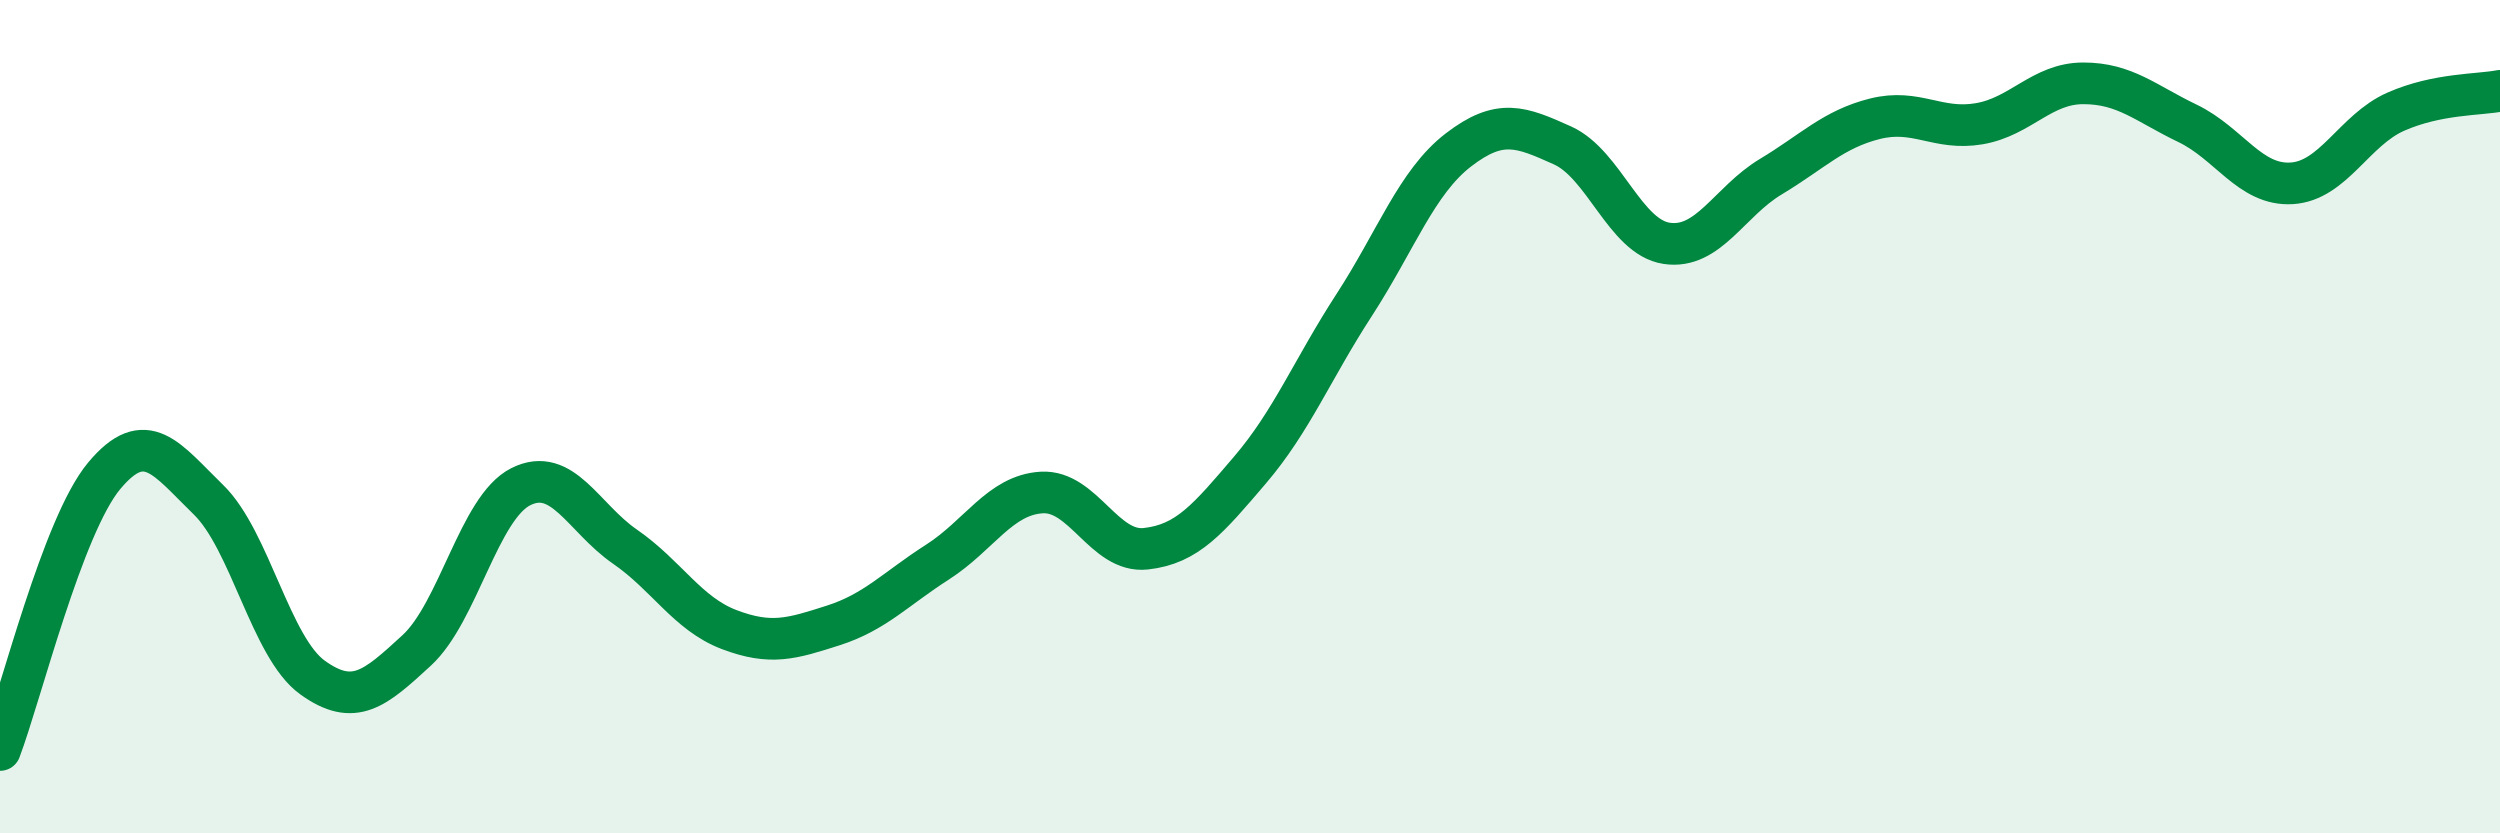
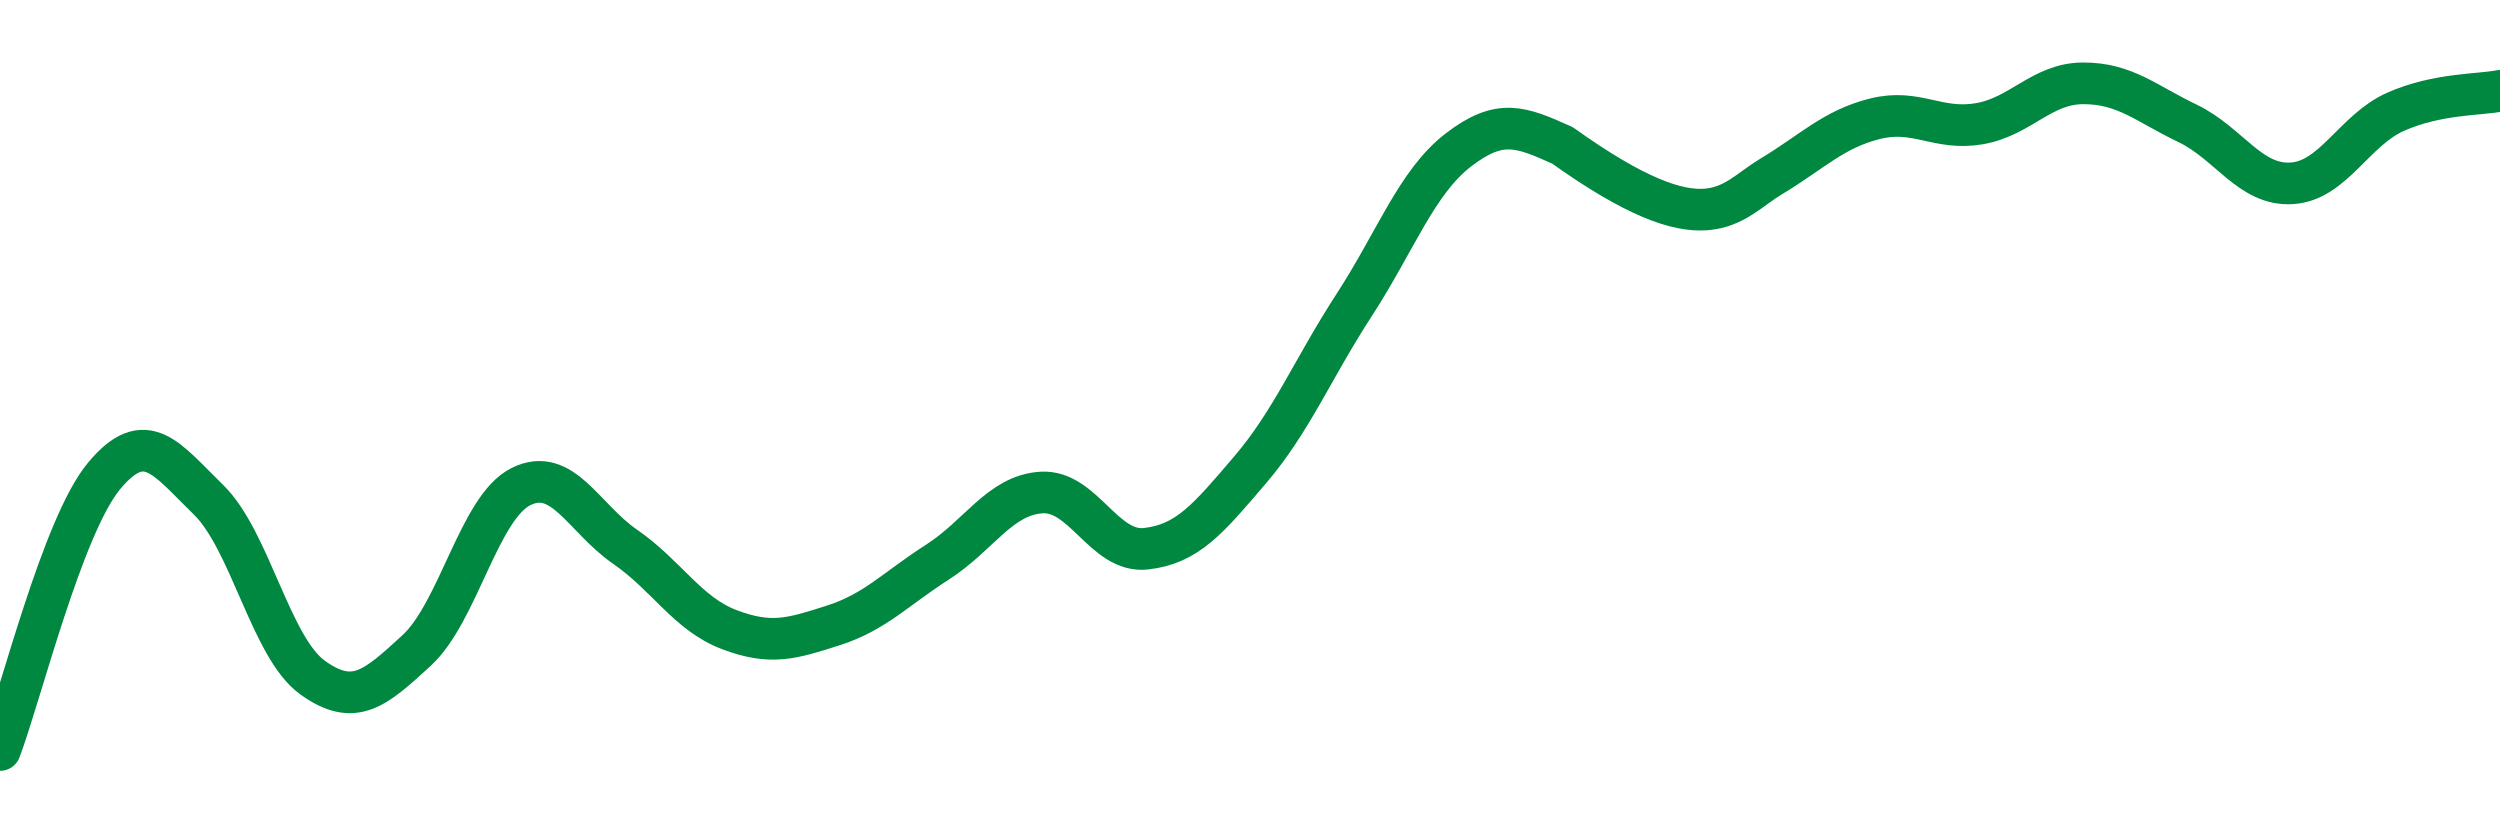
<svg xmlns="http://www.w3.org/2000/svg" width="60" height="20" viewBox="0 0 60 20">
-   <path d="M 0,18 C 0.5,16.68 1.5,12.62 2.5,11.42 C 3.5,10.22 4,11.02 5,11.99 C 6,12.96 6.5,15.54 7.5,16.26 C 8.5,16.98 9,16.53 10,15.61 C 11,14.69 11.5,12.18 12.5,11.68 C 13.5,11.18 14,12.43 15,13.12 C 16,13.81 16.5,14.73 17.5,15.11 C 18.5,15.49 19,15.33 20,15.01 C 21,14.69 21.5,14.13 22.5,13.49 C 23.5,12.85 24,11.88 25,11.82 C 26,11.76 26.5,13.28 27.5,13.17 C 28.5,13.06 29,12.45 30,11.28 C 31,10.11 31.5,8.86 32.5,7.32 C 33.5,5.78 34,4.37 35,3.6 C 36,2.83 36.5,3.04 37.5,3.49 C 38.5,3.94 39,5.69 40,5.84 C 41,5.99 41.5,4.84 42.5,4.24 C 43.5,3.64 44,3.1 45,2.85 C 46,2.6 46.5,3.14 47.5,2.97 C 48.5,2.8 49,2 50,2 C 51,2 51.5,2.48 52.5,2.96 C 53.5,3.44 54,4.46 55,4.4 C 56,4.34 56.5,3.12 57.5,2.68 C 58.5,2.24 59.5,2.28 60,2.18L60 20L0 20Z" fill="#008740" opacity="0.1" stroke-linecap="round" stroke-linejoin="round" />
-   <path d="M 0,18 C 0.5,16.68 1.5,12.62 2.5,11.42 C 3.5,10.22 4,11.02 5,11.99 C 6,12.96 6.5,15.54 7.5,16.26 C 8.5,16.98 9,16.53 10,15.61 C 11,14.69 11.5,12.18 12.5,11.68 C 13.5,11.18 14,12.43 15,13.12 C 16,13.81 16.5,14.73 17.5,15.11 C 18.5,15.49 19,15.33 20,15.01 C 21,14.69 21.5,14.13 22.5,13.49 C 23.5,12.85 24,11.88 25,11.82 C 26,11.76 26.5,13.28 27.5,13.17 C 28.5,13.06 29,12.45 30,11.28 C 31,10.11 31.5,8.86 32.5,7.32 C 33.5,5.78 34,4.37 35,3.6 C 36,2.83 36.5,3.04 37.5,3.49 C 38.5,3.94 39,5.69 40,5.84 C 41,5.99 41.5,4.84 42.5,4.24 C 43.5,3.64 44,3.1 45,2.85 C 46,2.6 46.5,3.14 47.5,2.97 C 48.5,2.8 49,2 50,2 C 51,2 51.5,2.48 52.5,2.96 C 53.5,3.44 54,4.46 55,4.4 C 56,4.34 56.5,3.12 57.5,2.68 C 58.5,2.24 59.5,2.28 60,2.18" stroke="#008740" stroke-width="1" fill="none" stroke-linecap="round" stroke-linejoin="round" />
+   <path d="M 0,18 C 0.5,16.68 1.5,12.62 2.5,11.42 C 3.5,10.22 4,11.02 5,11.99 C 6,12.96 6.5,15.54 7.5,16.26 C 8.5,16.98 9,16.53 10,15.61 C 11,14.69 11.5,12.18 12.5,11.68 C 13.5,11.18 14,12.43 15,13.12 C 16,13.81 16.5,14.73 17.5,15.11 C 18.5,15.49 19,15.33 20,15.01 C 21,14.69 21.5,14.13 22.5,13.49 C 23.5,12.85 24,11.88 25,11.82 C 26,11.76 26.5,13.28 27.5,13.17 C 28.5,13.06 29,12.45 30,11.28 C 31,10.11 31.5,8.86 32.5,7.32 C 33.5,5.78 34,4.37 35,3.6 C 36,2.83 36.5,3.04 37.5,3.49 C 41,5.99 41.5,4.84 42.5,4.24 C 43.5,3.64 44,3.1 45,2.85 C 46,2.6 46.5,3.14 47.5,2.97 C 48.5,2.8 49,2 50,2 C 51,2 51.5,2.48 52.5,2.96 C 53.5,3.44 54,4.46 55,4.4 C 56,4.34 56.5,3.12 57.5,2.68 C 58.5,2.24 59.5,2.28 60,2.18" stroke="#008740" stroke-width="1" fill="none" stroke-linecap="round" stroke-linejoin="round" />
</svg>